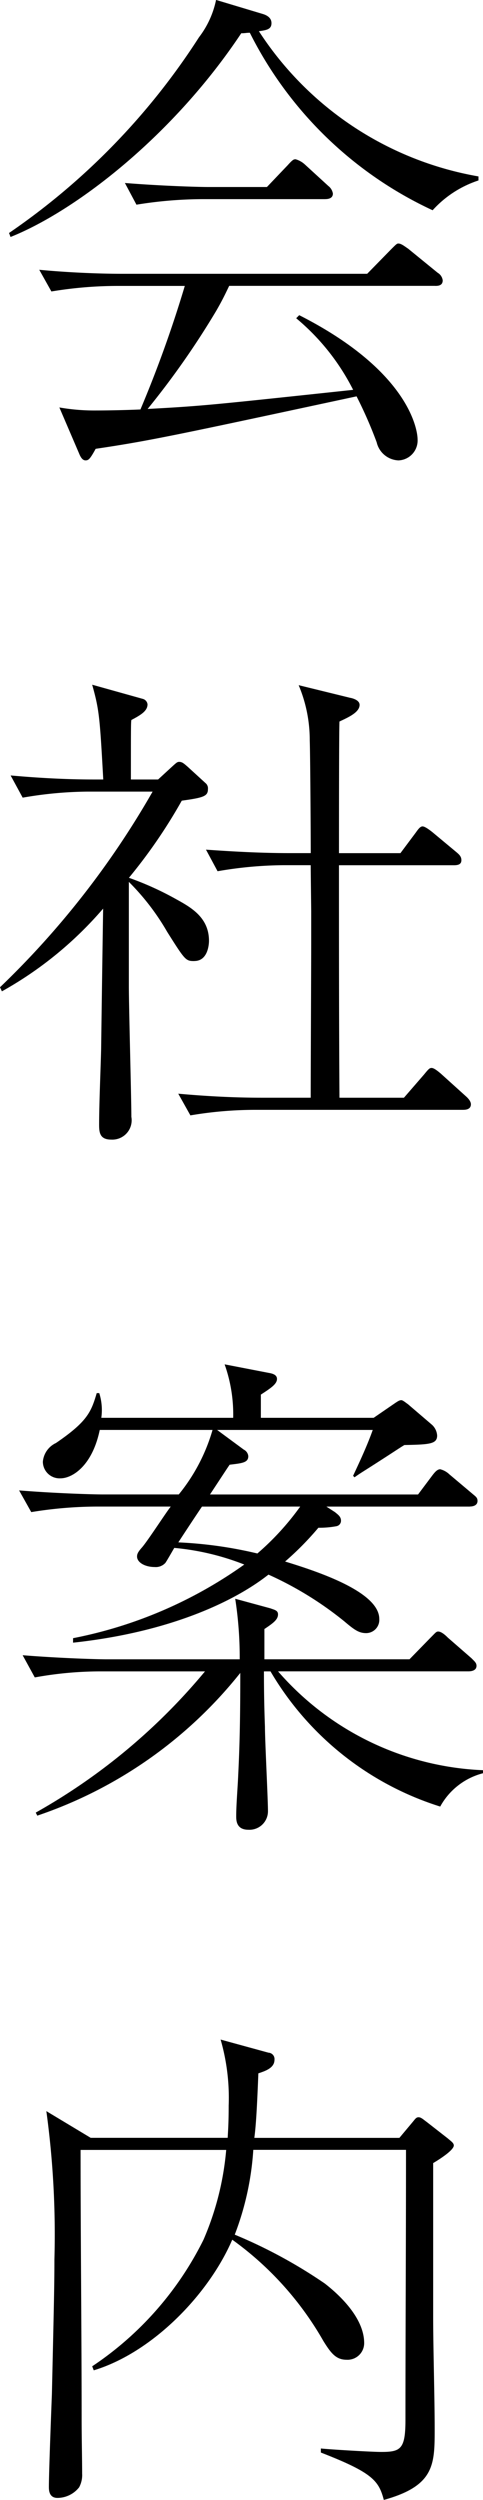
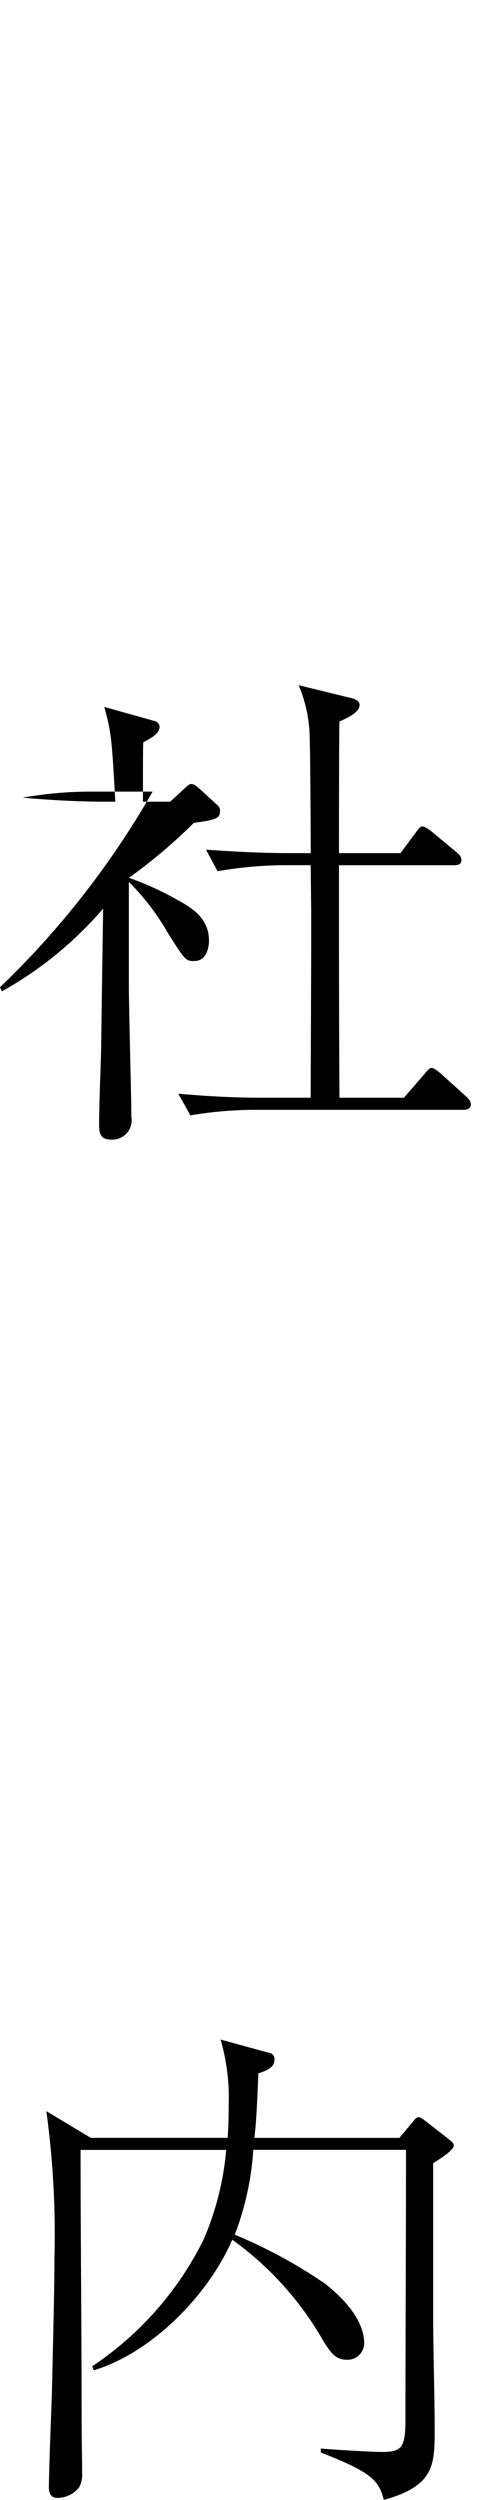
<svg xmlns="http://www.w3.org/2000/svg" id="Group_291" data-name="Group 291" width="27.836" height="143.887" viewBox="0 0 27.836 143.887">
-   <path id="Path_111" data-name="Path 111" d="M54.927,12.307A22.253,22.253,0,0,1,44.39,2.089c-.2,0-.261.029-.494.029C39.978,8.011,34.375,12.336,30.6,13.844l-.087-.23A39.513,39.513,0,0,0,41.459,2.351,5.284,5.284,0,0,0,42.444.2l2.7.811c.2.061.494.2.494.523,0,.349-.261.407-.726.465a18.945,18.945,0,0,0,12.655,8.359v.232a6.14,6.14,0,0,0-2.64,1.713m.143,4.354H43.2c-.29.607-.436.9-.755,1.452A47.422,47.422,0,0,1,38.5,23.742c3.224-.174,3.688-.232,11.844-1.1a12.94,12.94,0,0,0-3.282-4.121l.174-.177c6.416,3.253,6.822,6.677,6.822,7.142a1.147,1.147,0,0,1-1.1,1.217A1.348,1.348,0,0,1,51.7,25.659a24.684,24.684,0,0,0-1.159-2.643c-10.421,2.236-11.9,2.556-15.036,3.02-.319.581-.407.666-.581.666-.145,0-.261-.114-.378-.407l-1.133-2.64a11.642,11.642,0,0,0,2.149.174c.784,0,1.917-.029,2.524-.058a69.142,69.142,0,0,0,2.556-7.11H36.669a23.373,23.373,0,0,0-3.715.319l-.7-1.249c1.51.145,3.308.232,4.819.232H51.152l1.365-1.394c.319-.319.349-.349.436-.349.174,0,.407.2.552.29l1.711,1.394a.59.59,0,0,1,.29.436c0,.319-.29.319-.436.319m-6.326-4.993H41.6a24.168,24.168,0,0,0-3.744.319l-.666-1.249c2.176.174,4.267.232,4.816.232h3.369l1.191-1.249c.288-.319.346-.349.462-.349a1.337,1.337,0,0,1,.523.29l1.365,1.249a.688.688,0,0,1,.261.436c0,.261-.232.319-.436.319" transform="translate(-29.992 -0.204)" />
-   <path id="Path_112" data-name="Path 112" d="M41.5,32.393c-.494,0-.525-.029-1.568-1.684a13.708,13.708,0,0,0-2.207-2.873v6.009c0,1.188.145,6.442.145,7.517a1.114,1.114,0,0,1-1.159,1.307c-.639,0-.7-.378-.7-.842,0-1.22.087-3.166.116-4.354.029-2.149.058-4.354.116-8.1a21.441,21.441,0,0,1-5.835,4.763L30.3,33.9A49.85,49.85,0,0,0,39.094,22.64H35.323a22.681,22.681,0,0,0-3.717.348l-.695-1.278c1.624.145,3.219.232,4.816.232h.523c-.2-3.6-.232-4.005-.639-5.455l2.9.811a.369.369,0,0,1,.29.319c0,.378-.378.61-.929.9-.029.116-.029.465-.029,3.425h1.568l.726-.668c.348-.319.378-.346.494-.346.174,0,.288.114.491.288l1.016.929a.391.391,0,0,1,.145.348c0,.407-.232.494-1.508.668A30.167,30.167,0,0,1,37.729,27.6a17.5,17.5,0,0,1,2.7,1.22c.842.465,1.914,1.043,1.914,2.408,0,.261-.087,1.162-.84,1.162M57,40.956H44.987a22.363,22.363,0,0,0-3.715.319l-.7-1.249c1.595.145,3.221.232,4.818.232h2.815c0-1.421.029-7.662.029-8.911v-1.8c0-.119-.029-2.469-.029-2.672H46.582a23.03,23.03,0,0,0-3.744.348L42.17,25.98c1.6.114,3.224.2,4.818.2h1.22c0-1.016-.027-5.574-.058-6.5a8.142,8.142,0,0,0-.639-3.166l2.96.726c.177.029.552.145.552.407,0,.436-.668.726-1.159.958-.029.319-.029,6.5-.029,7.577h3.541l.869-1.162c.145-.2.264-.378.407-.378s.436.23.552.319L56.6,26.123c.174.145.29.261.29.465,0,.261-.232.29-.436.29H49.834c0,4.47,0,8.911.029,13.381h3.715l1.159-1.336c.261-.319.319-.378.436-.378.145,0,.378.2.523.319L57.177,40.2c.029.029.261.232.261.436,0,.261-.232.319-.436.319" transform="translate(-30.299 22.922)" />
-   <path id="Path_113" data-name="Path 113" d="M56.733,40.838H48.461l.494.319c.174.143.348.259.348.491a.318.318,0,0,1-.261.319A5.369,5.369,0,0,1,48,42.056,17.308,17.308,0,0,1,46.082,44c2,.61,5.428,1.769,5.428,3.308a.763.763,0,0,1-.755.813c-.407,0-.668-.174-1.249-.668a19.845,19.845,0,0,0-4.383-2.7c-1.914,1.51-5.632,3.311-11.261,3.918v-.259a25.361,25.361,0,0,0,9.867-4.238,14.594,14.594,0,0,0-4.034-.958c-.087.145-.465.811-.52.871a.75.75,0,0,1-.61.23c-.552,0-1.016-.259-1.016-.607,0-.145.058-.261.261-.494.319-.348,1.421-2.06,1.682-2.379H35.167a23.806,23.806,0,0,0-3.715.319l-.7-1.249c2.178.174,4.3.232,4.819.232h4.383A10.441,10.441,0,0,0,41.9,36.426H35.4c-.436,2.089-1.595,2.786-2.263,2.786a.963.963,0,0,1-1.016-.958,1.313,1.313,0,0,1,.755-1.075c1.827-1.246,2.03-1.8,2.35-2.873h.145a3.237,3.237,0,0,1,.119,1.423h7.6a8.607,8.607,0,0,0-.494-3.078l2.553.494c.378.061.465.2.465.348,0,.29-.349.523-.929.9v1.336h6.5l1.1-.755c.293-.2.378-.261.5-.261.085,0,.288.174.375.23l1.394,1.193a.919.919,0,0,1,.29.61c0,.494-.436.52-1.888.549-.29.174-.407.264-1.624,1.045-.813.523-.929.581-1.249.813L50,39.067c.407-.871.813-1.742,1.133-2.64H42.164L43.7,37.559a.476.476,0,0,1,.261.375c0,.378-.351.407-1.075.494-.2.29-.29.436-1.133,1.713H53.744l.784-1.045c.174-.232.319-.407.494-.407a1.187,1.187,0,0,1,.523.29l1.307,1.1c.2.174.319.23.319.433,0,.264-.261.322-.438.322m-1.711,17.27a17.368,17.368,0,0,1-9.782-7.781h-.378c0,1.394.029,2.381.058,3.192,0,.784.174,4.153.174,4.848a1.066,1.066,0,0,1-1.13,1.075c-.7,0-.7-.552-.7-.784,0-.666.09-1.711.116-2.379.087-1.743.119-3.337.119-5.864a25.316,25.316,0,0,1-11.7,8.216l-.087-.177a34.833,34.833,0,0,0,9.753-8.127H35.4a21.142,21.142,0,0,0-3.744.348l-.7-1.278c2.178.174,4.3.235,4.848.235h7.662a22.1,22.1,0,0,0-.259-3.485l2.03.552c.232.087.436.116.436.348,0,.293-.261.494-.784.842v1.742H53.25l1.191-1.22c.319-.319.349-.378.465-.378.174,0,.407.2.552.349l1.365,1.188c.172.177.29.264.29.436,0,.261-.261.319-.465.319H45.675a16.553,16.553,0,0,0,11.813,5.69v.174a3.929,3.929,0,0,0-2.466,1.917M41.292,40.838c-.2.288-1.159,1.74-1.363,2.06a24.13,24.13,0,0,1,4.555.639,15.358,15.358,0,0,0,2.469-2.7Z" transform="translate(-29.651 45.875)" />
+   <path id="Path_112" data-name="Path 112" d="M41.5,32.393c-.494,0-.525-.029-1.568-1.684a13.708,13.708,0,0,0-2.207-2.873v6.009c0,1.188.145,6.442.145,7.517a1.114,1.114,0,0,1-1.159,1.307c-.639,0-.7-.378-.7-.842,0-1.22.087-3.166.116-4.354.029-2.149.058-4.354.116-8.1a21.441,21.441,0,0,1-5.835,4.763L30.3,33.9A49.85,49.85,0,0,0,39.094,22.64H35.323a22.681,22.681,0,0,0-3.717.348c1.624.145,3.219.232,4.816.232h.523c-.2-3.6-.232-4.005-.639-5.455l2.9.811a.369.369,0,0,1,.29.319c0,.378-.378.61-.929.9-.029.116-.029.465-.029,3.425h1.568l.726-.668c.348-.319.378-.346.494-.346.174,0,.288.114.491.288l1.016.929a.391.391,0,0,1,.145.348c0,.407-.232.494-1.508.668A30.167,30.167,0,0,1,37.729,27.6a17.5,17.5,0,0,1,2.7,1.22c.842.465,1.914,1.043,1.914,2.408,0,.261-.087,1.162-.84,1.162M57,40.956H44.987a22.363,22.363,0,0,0-3.715.319l-.7-1.249c1.595.145,3.221.232,4.818.232h2.815c0-1.421.029-7.662.029-8.911v-1.8c0-.119-.029-2.469-.029-2.672H46.582a23.03,23.03,0,0,0-3.744.348L42.17,25.98c1.6.114,3.224.2,4.818.2h1.22c0-1.016-.027-5.574-.058-6.5a8.142,8.142,0,0,0-.639-3.166l2.96.726c.177.029.552.145.552.407,0,.436-.668.726-1.159.958-.029.319-.029,6.5-.029,7.577h3.541l.869-1.162c.145-.2.264-.378.407-.378s.436.23.552.319L56.6,26.123c.174.145.29.261.29.465,0,.261-.232.29-.436.29H49.834c0,4.47,0,8.911.029,13.381h3.715l1.159-1.336c.261-.319.319-.378.436-.378.145,0,.378.2.523.319L57.177,40.2c.029.029.261.232.261.436,0,.261-.232.319-.436.319" transform="translate(-30.299 22.922)" />
  <path id="Path_114" data-name="Path 114" d="M53.695,55.818v8.853c0,1.8.087,4.644.087,6.442,0,2.062,0,3.282-2.931,4.095-.29-1.1-.639-1.568-3.628-2.727v-.235c.523.058,2.931.2,3.483.2,1.13,0,1.392-.172,1.392-1.859,0-5.019.031-10.07.031-15.092v-.436h-8.8A16.509,16.509,0,0,1,42.26,59.94a28.435,28.435,0,0,1,5.194,2.815c.407.322,2.265,1.774,2.265,3.427a.959.959,0,0,1-1.016.958c-.607,0-.9-.38-1.333-1.075a18.388,18.388,0,0,0-5.254-5.835c-1.365,3.166-4.615,6.5-7.982,7.519l-.09-.232a18.783,18.783,0,0,0,6.416-7.287,16.584,16.584,0,0,0,1.307-5.167H33.375c0,5.08.061,10.479.061,15.528,0,1.048.029,2.3.029,3.107a1.48,1.48,0,0,1-.174.784,1.6,1.6,0,0,1-1.249.61c-.494,0-.494-.467-.494-.639,0-.84.145-4.586.174-5.341.116-5.107.145-6.3.145-7.749a52.217,52.217,0,0,0-.465-8.533l2.556,1.537h7.894c.029-.494.058-.956.058-1.856a12.089,12.089,0,0,0-.465-3.8l2.757.755a.367.367,0,0,1,.348.407c0,.462-.494.639-.929.782-.087,2.207-.145,3.049-.232,3.715h8.359l.728-.869c.172-.2.23-.319.375-.319s.261.116.494.288l1.191.929c.2.174.348.264.348.407,0,.261-.755.757-1.191,1.016" transform="translate(-28.731 68.678)" />
</svg>